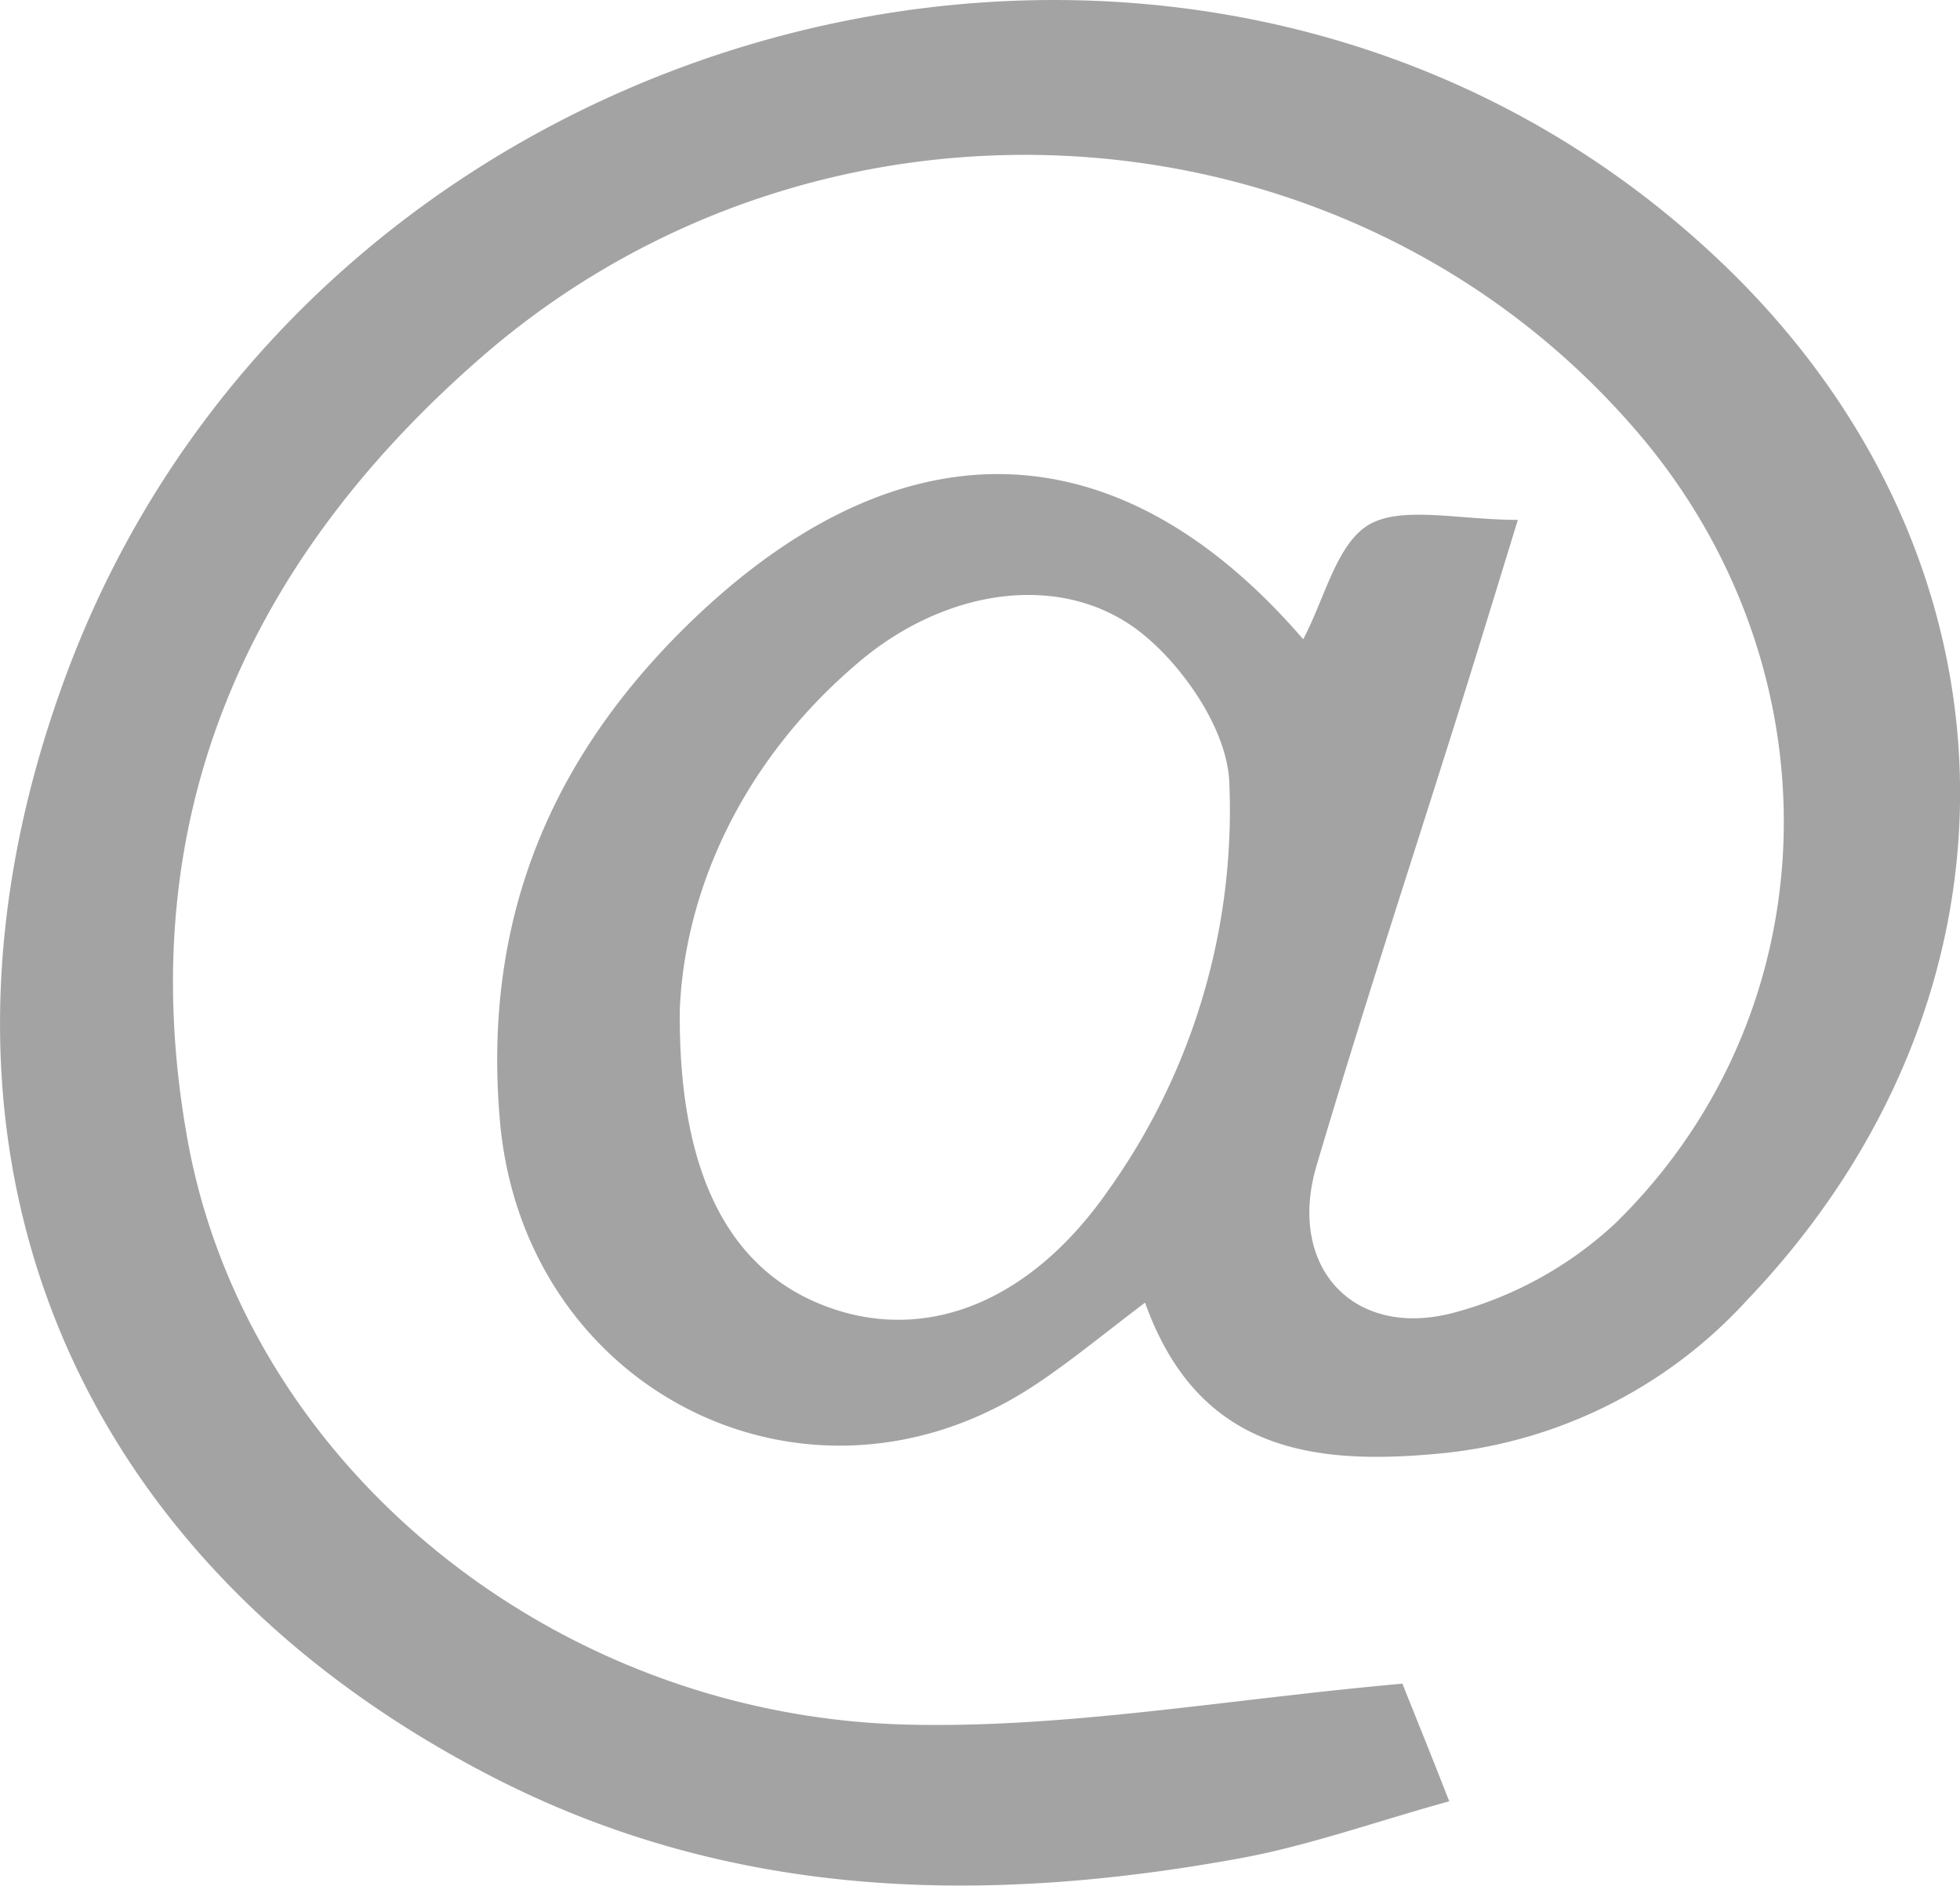
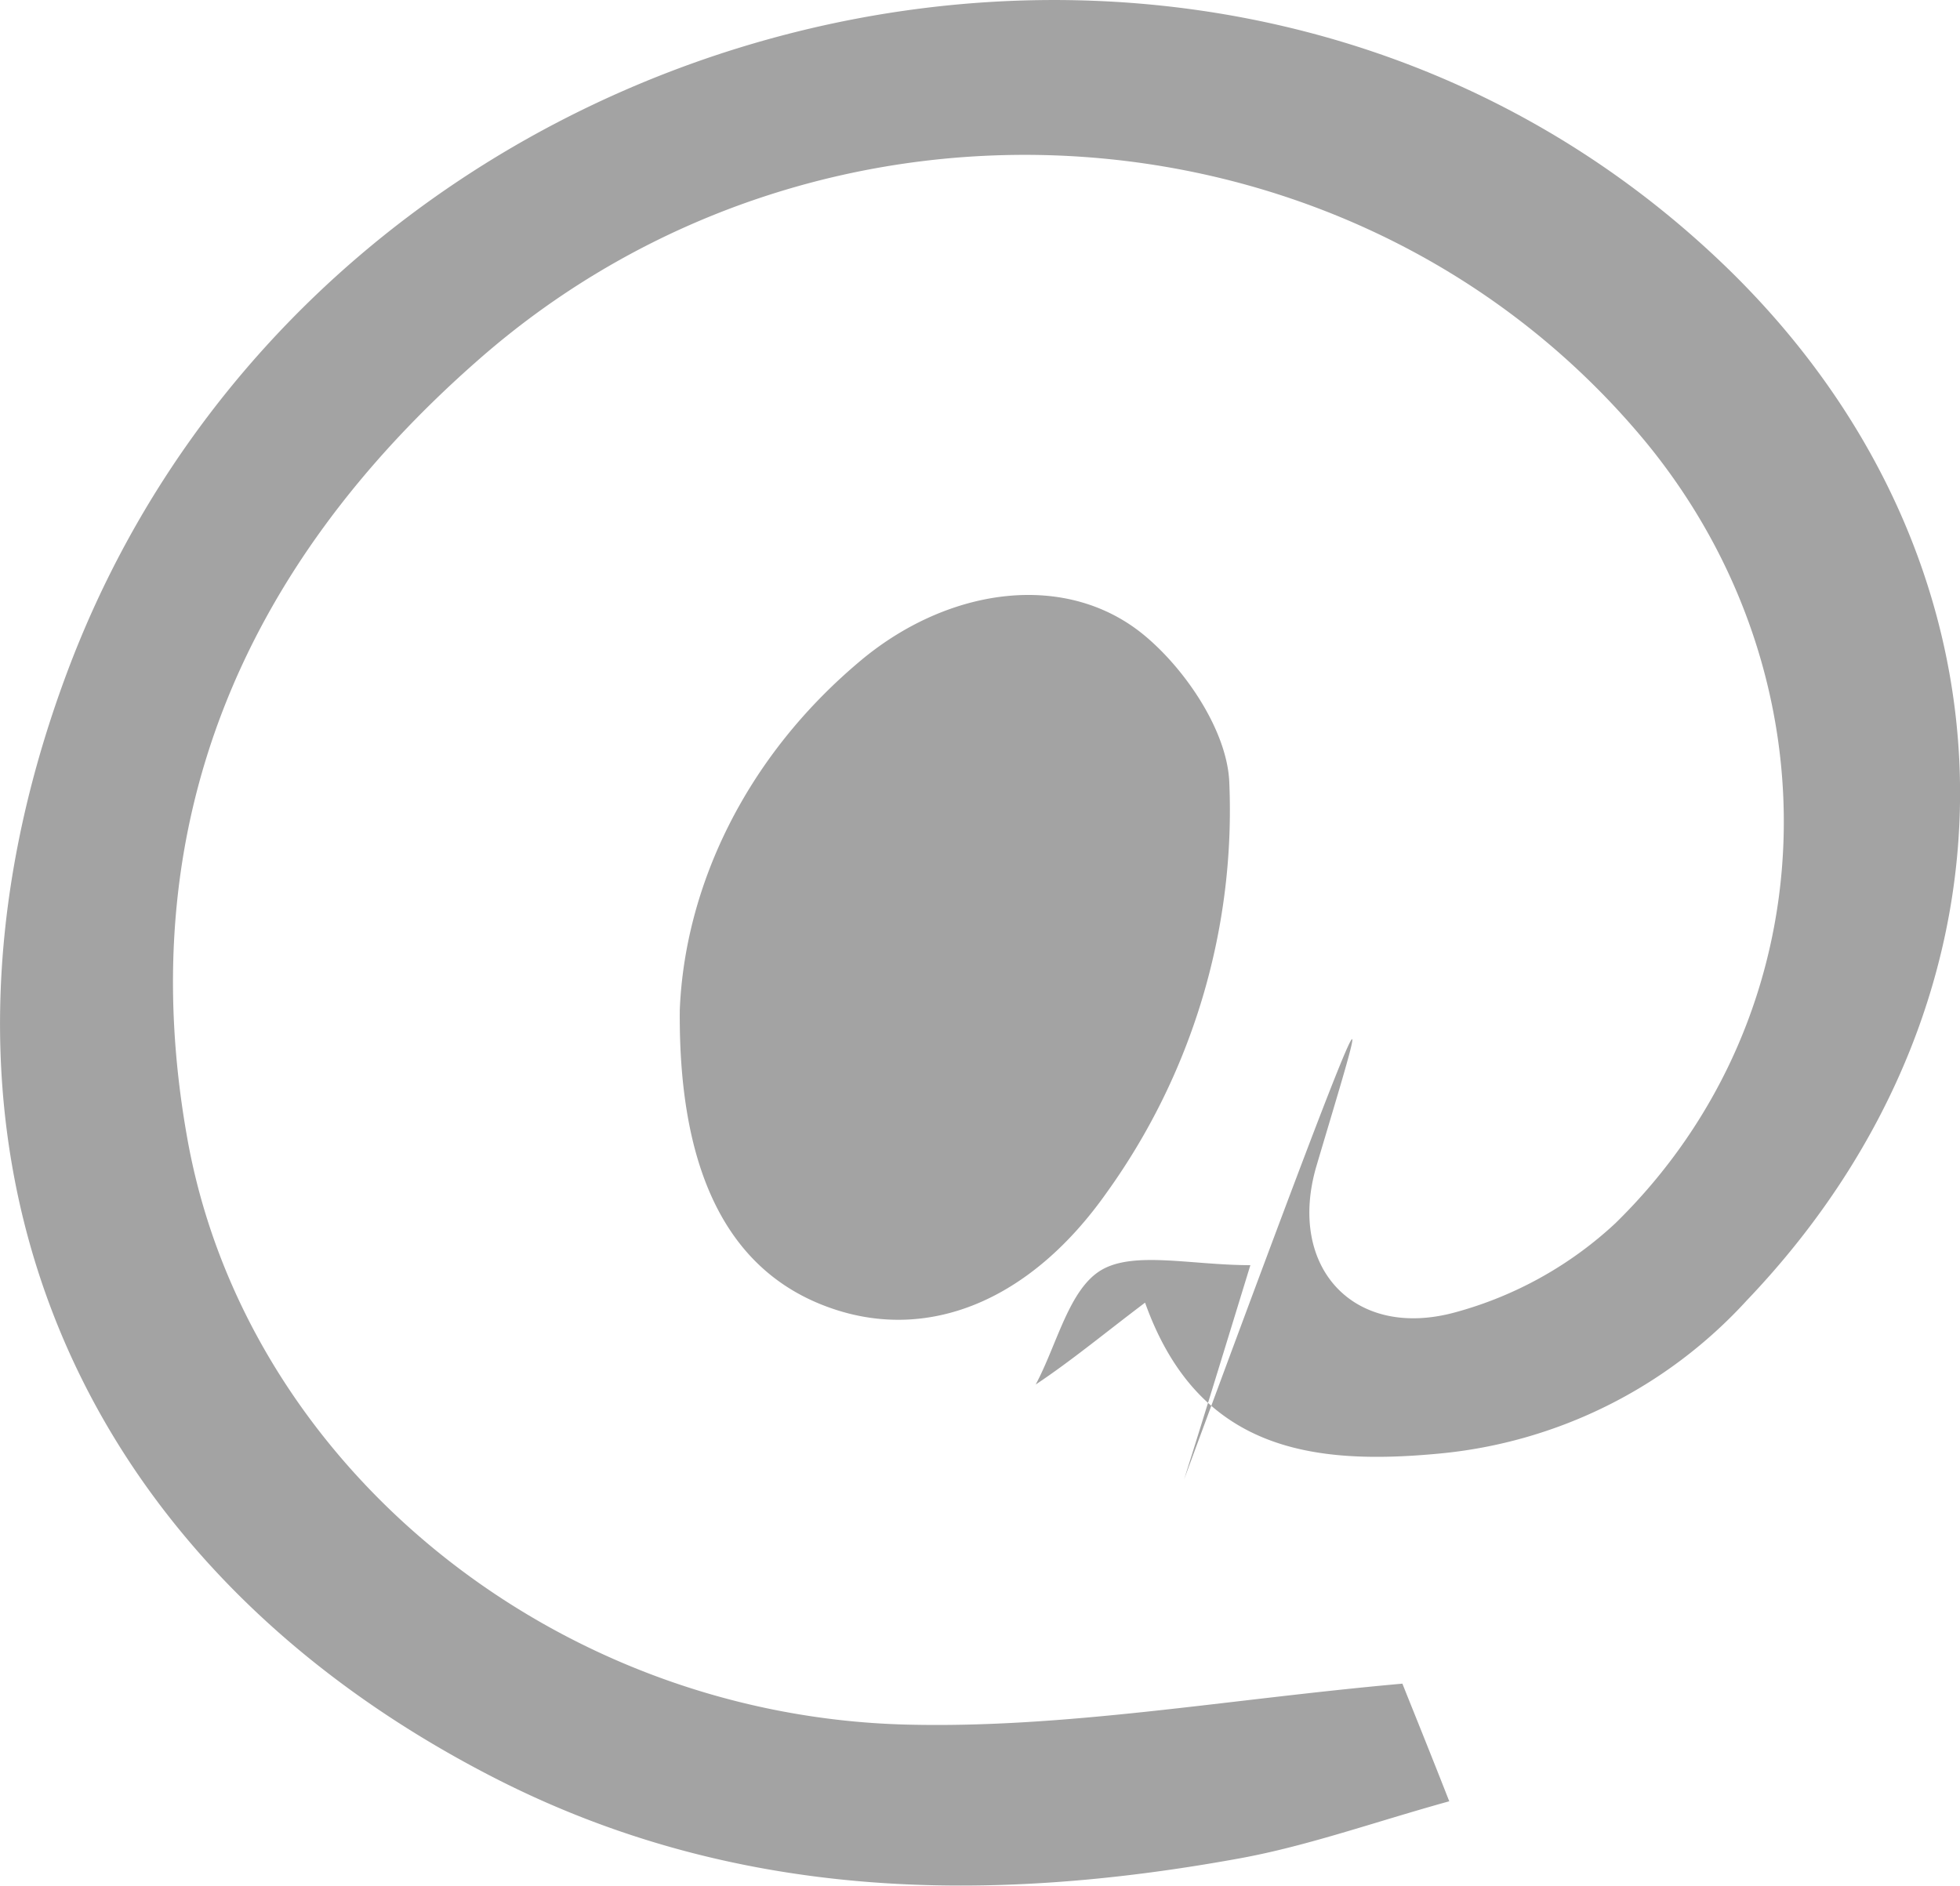
<svg xmlns="http://www.w3.org/2000/svg" viewBox="0 0 125.45 120.71">
  <defs>
    <style>.cls-1{fill:#a3a3a3;}</style>
  </defs>
  <title>sm-mail-gr</title>
  <g id="Ebene_2" data-name="Ebene 2">
    <g id="mail">
-       <path class="cls-1" d="M89.76,107.78c.69,1.73,1.73,4.29,3,7.53-4.77,1.32-9,2.84-13.34,3.64-16.4,3-32.49,2.68-47.76-5.13C3.82,99.57-6.69,72.51,4.27,43.11,20.41-.19,77.49-14.37,110.17,16.79c19.74,18.81,20.44,46.78,1.63,66.46a30.51,30.51,0,0,1-19.67,9.8c-8.21.78-15.47-.23-18.84-9.66-2.56,1.93-4.7,3.71-7,5.24C51.8,98.27,33.54,89.14,32,71.78,30.84,58.62,35.43,48,44.89,39.16,58.13,26.84,71.8,27.45,83.41,40.92c1.38-2.58,2.14-6.15,4.24-7.35s5.75-.29,9.5-.29c-1.52,4.95-2.86,9.34-4.24,13.71C90,56.21,87,65.38,84.26,74.64c-1.9,6.46,2.37,11.15,8.88,9.37a24.43,24.43,0,0,0,10.25-5.7c13.68-13.38,14.34-34.87,2-49.95C87,6.06,52.76,3.62,30.66,23,15.46,36.31,8.39,52.89,12,72.94c3.75,20.84,23.38,36.88,46,37.46C68.19,110.66,78.45,108.79,89.76,107.78ZM43.51,64.64c-.1,10.93,3.44,17,9.82,19.15,6.13,2.07,12.6-.49,17.5-7.44a41.92,41.92,0,0,0,7.85-26.29c-.14-3.24-2.75-7.14-5.39-9.35-4.92-4.12-12.35-3.19-18,1.41C47.53,48.52,43.82,57,43.51,64.64Z" />
+       <path class="cls-1" d="M89.76,107.78c.69,1.73,1.73,4.29,3,7.53-4.77,1.32-9,2.84-13.34,3.64-16.4,3-32.49,2.68-47.76-5.13C3.82,99.57-6.69,72.51,4.27,43.11,20.41-.19,77.49-14.37,110.17,16.79c19.74,18.81,20.44,46.78,1.63,66.46a30.51,30.51,0,0,1-19.67,9.8c-8.21.78-15.47-.23-18.84-9.66-2.56,1.93-4.7,3.71-7,5.24c1.38-2.58,2.14-6.15,4.24-7.35s5.75-.29,9.5-.29c-1.52,4.95-2.86,9.34-4.24,13.71C90,56.21,87,65.38,84.26,74.64c-1.9,6.46,2.37,11.15,8.88,9.37a24.43,24.43,0,0,0,10.25-5.7c13.68-13.38,14.34-34.87,2-49.95C87,6.06,52.76,3.62,30.66,23,15.46,36.31,8.39,52.89,12,72.94c3.75,20.84,23.38,36.88,46,37.46C68.19,110.66,78.45,108.79,89.76,107.78ZM43.51,64.64c-.1,10.93,3.44,17,9.82,19.15,6.13,2.07,12.6-.49,17.5-7.44a41.92,41.92,0,0,0,7.85-26.29c-.14-3.24-2.75-7.14-5.39-9.35-4.92-4.12-12.35-3.19-18,1.41C47.53,48.52,43.82,57,43.51,64.64Z" />
    </g>
  </g>
</svg>